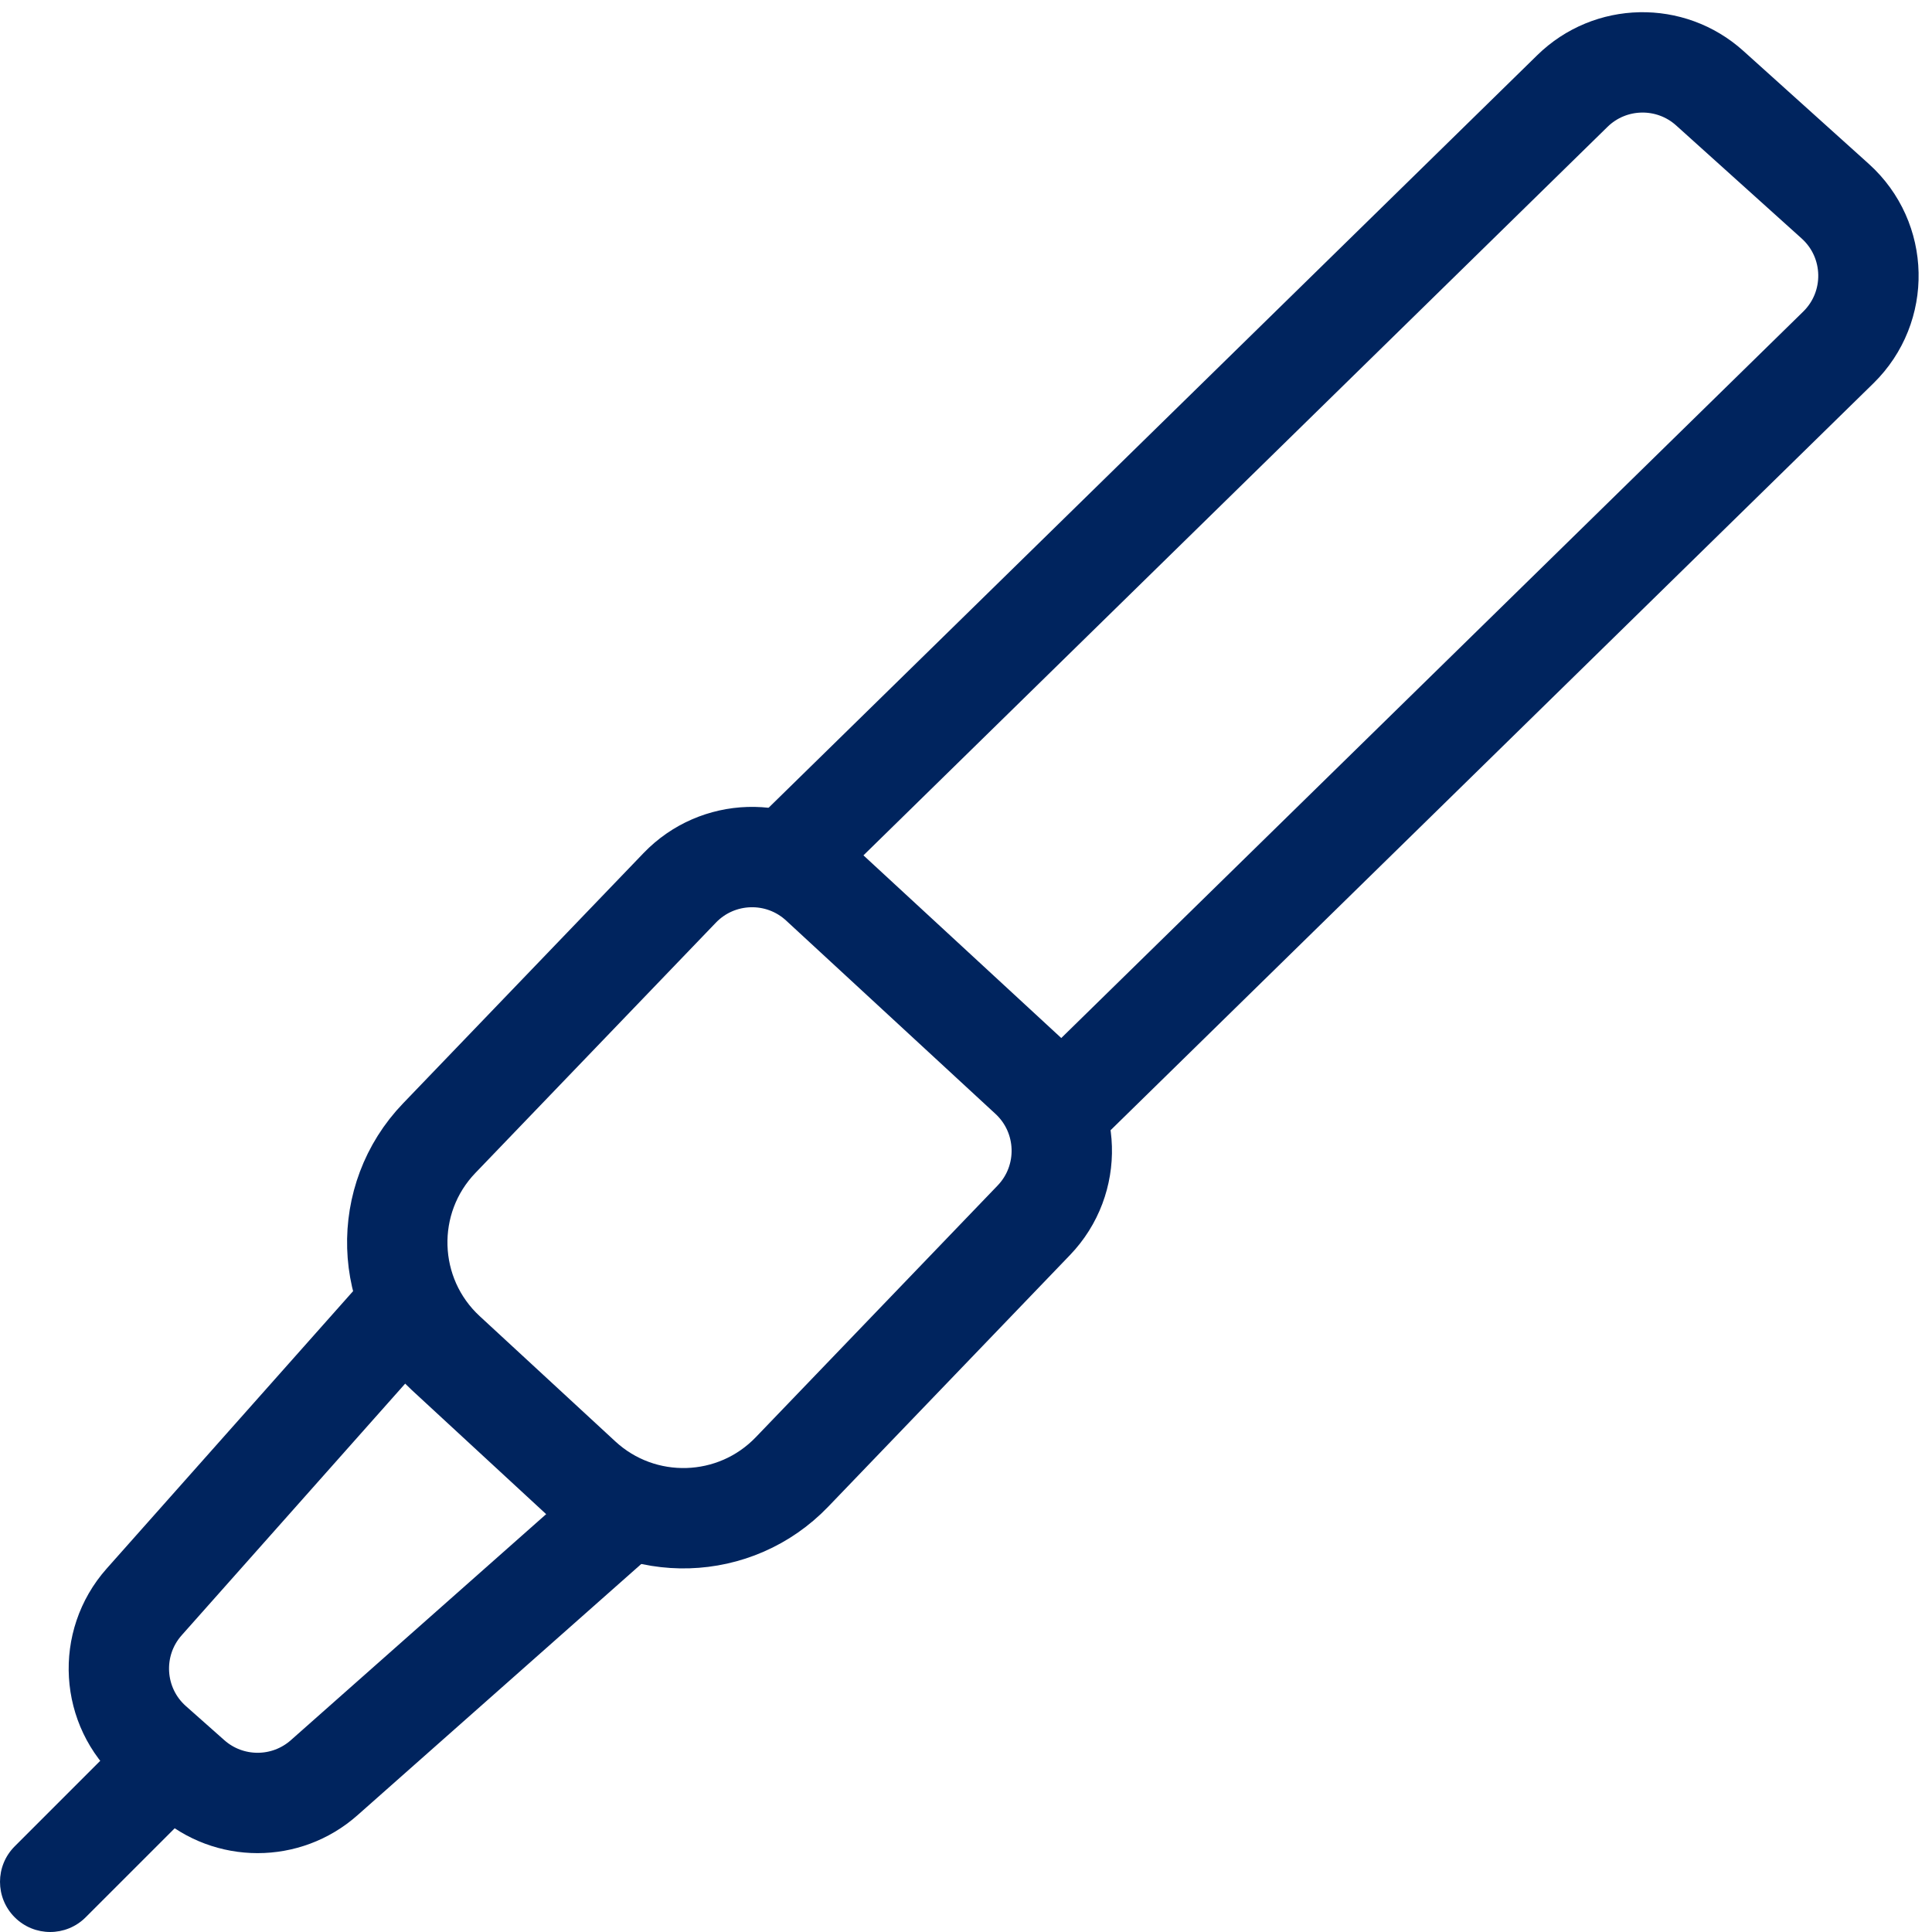
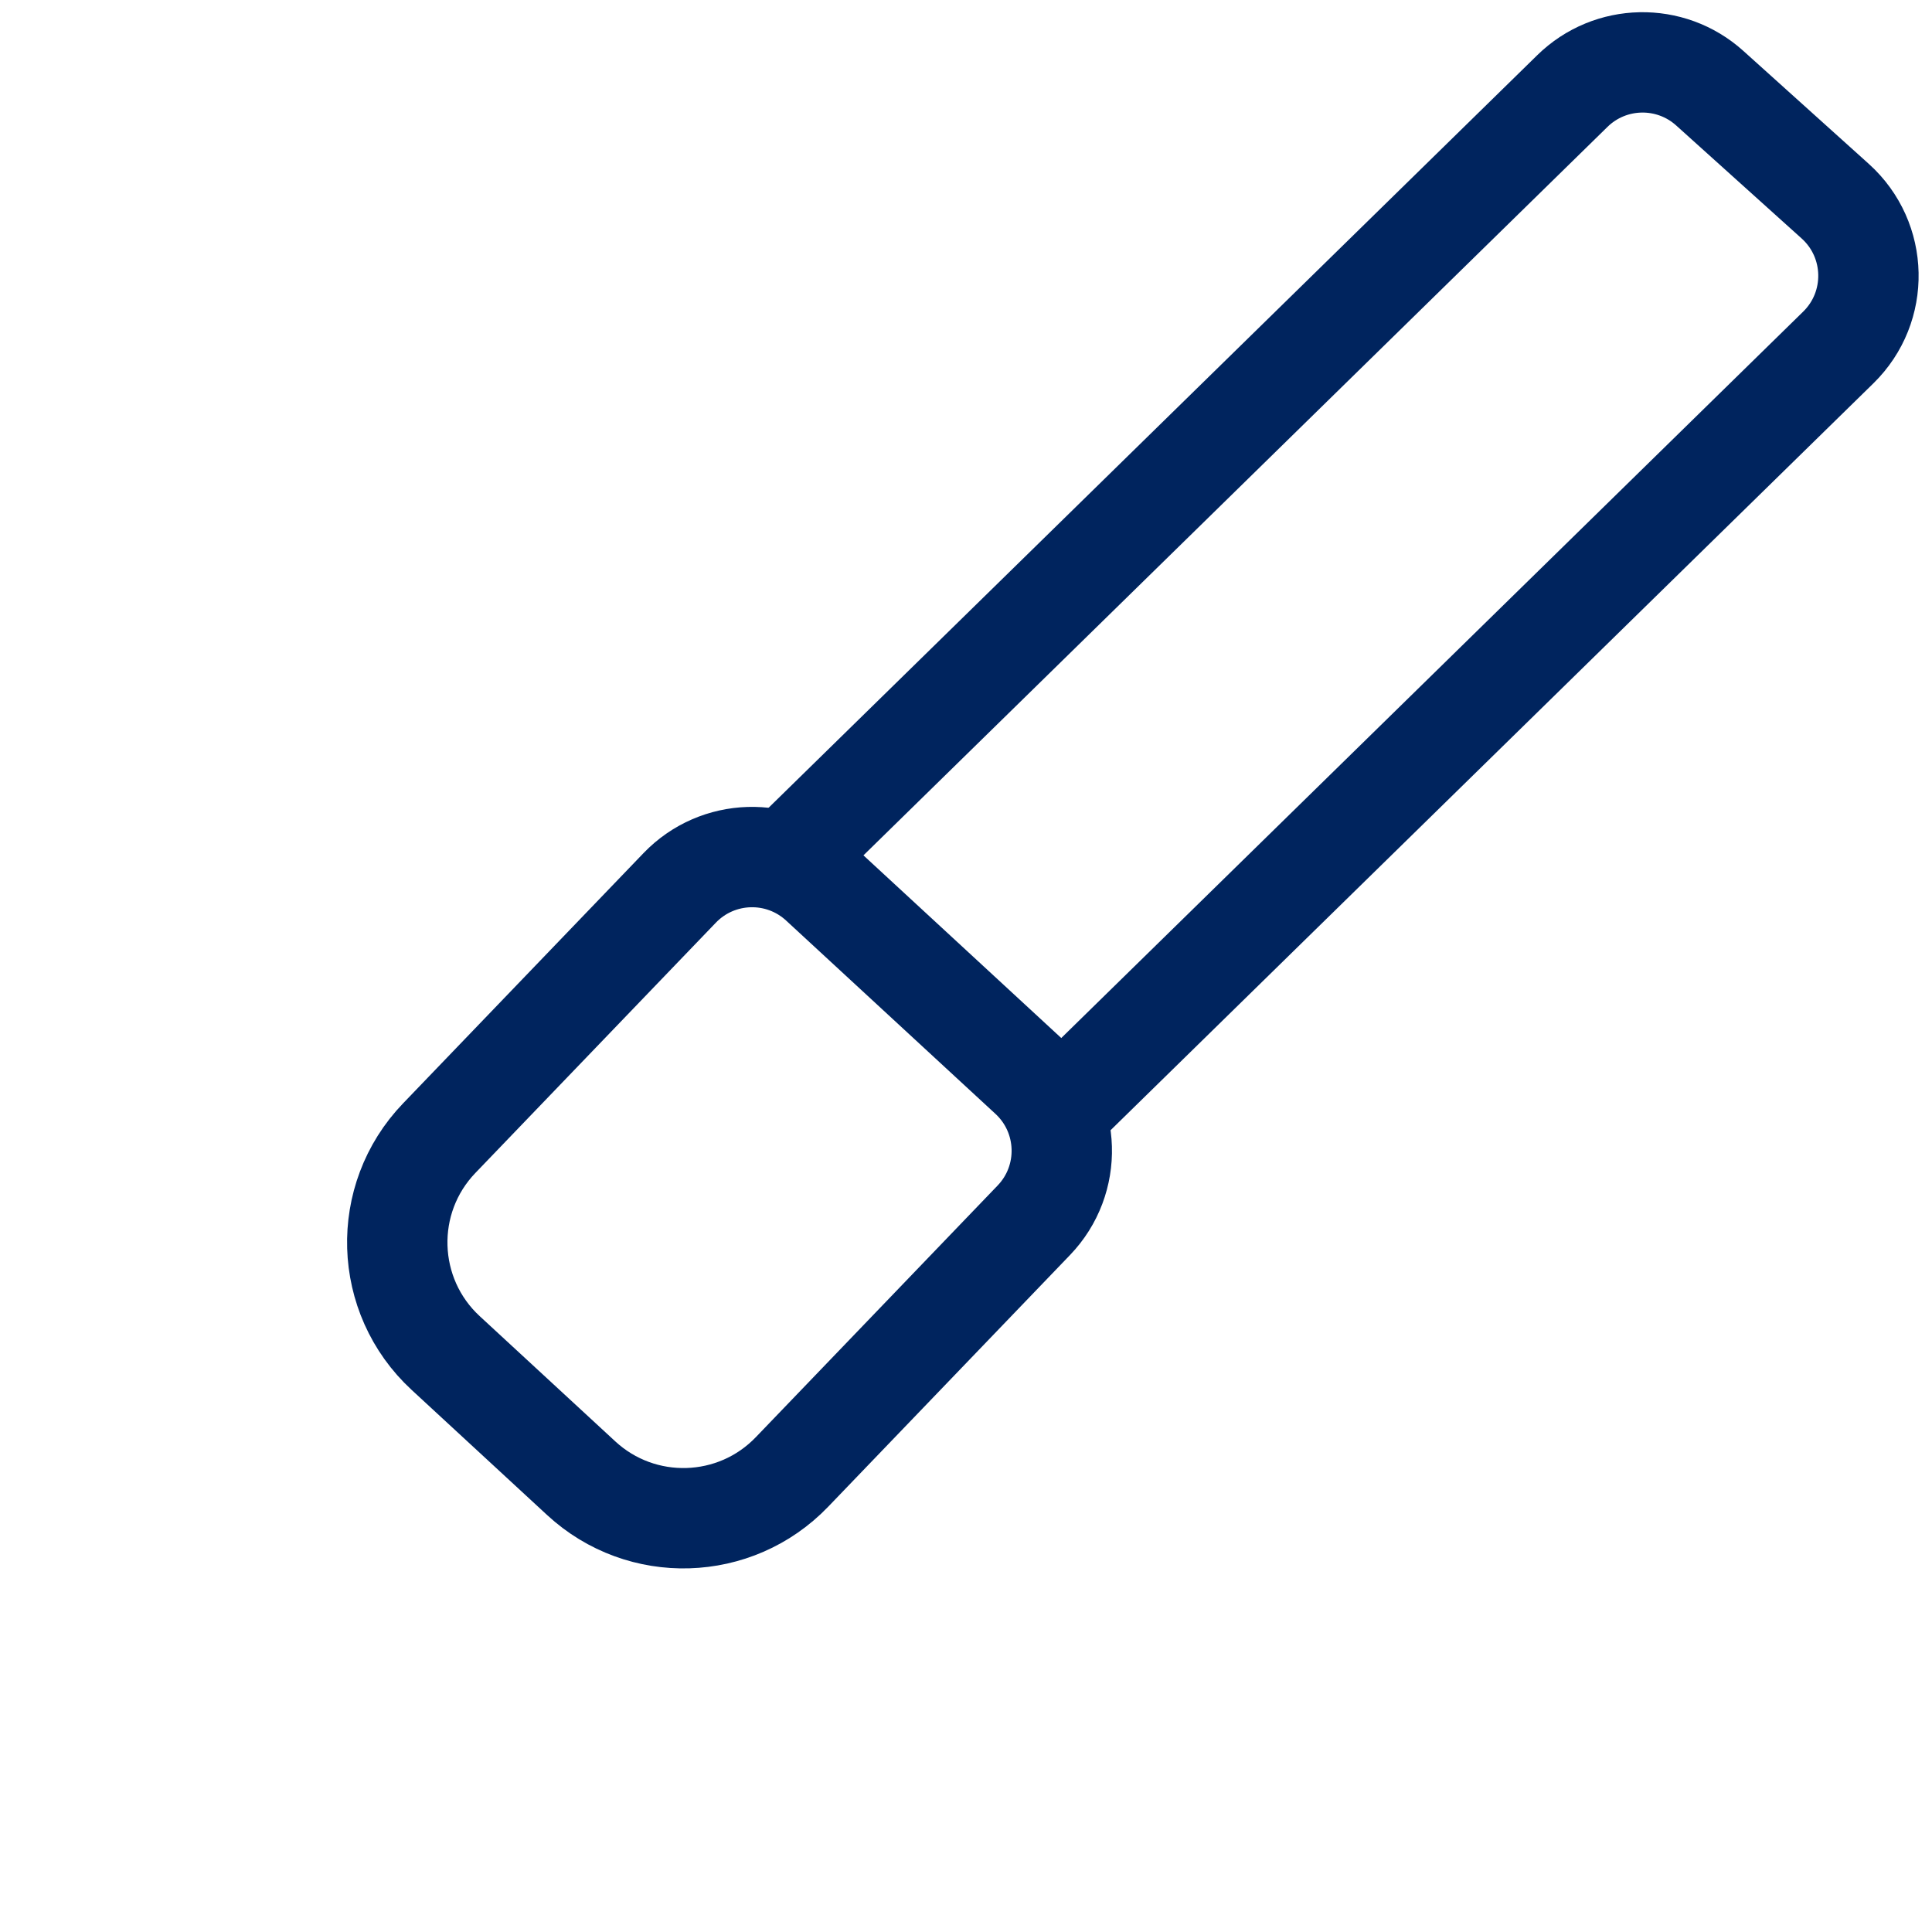
<svg xmlns="http://www.w3.org/2000/svg" width="77" height="77" viewBox="0 0 77 77" fill="none">
  <path d="M41.93 44.529L73.265 13.849C74.914 12.235 74.859 9.564 73.144 8.019L68.142 3.514C66.573 2.101 64.175 2.151 62.667 3.628L30.838 34.791" stroke="#00245E" stroke-width="4" />
  <path d="M23.167 58.917L17.762 53.925C15.294 51.646 15.178 47.783 17.506 45.361L27.089 35.387C28.599 33.816 31.087 33.742 32.687 35.219L41.032 42.925C42.677 44.445 42.754 47.02 41.202 48.635L31.564 58.666C29.301 61.022 25.568 61.134 23.167 58.917Z" stroke="#00245E" stroke-width="4" />
-   <path d="M24.4 60.687L12.918 70.852C11.403 72.193 9.126 72.192 7.612 70.85L6.083 69.494C4.429 68.028 4.279 65.498 5.746 63.845L16.136 52.147" stroke="#00245E" stroke-width="4" />
-   <path d="M0.586 73.586C-0.195 74.367 -0.195 75.633 0.586 76.414C1.367 77.195 2.633 77.195 3.414 76.414L0.586 73.586ZM4.395 69.777L0.586 73.586L3.414 76.414L7.223 72.606L4.395 69.777Z" fill="#00245E" />
</svg>